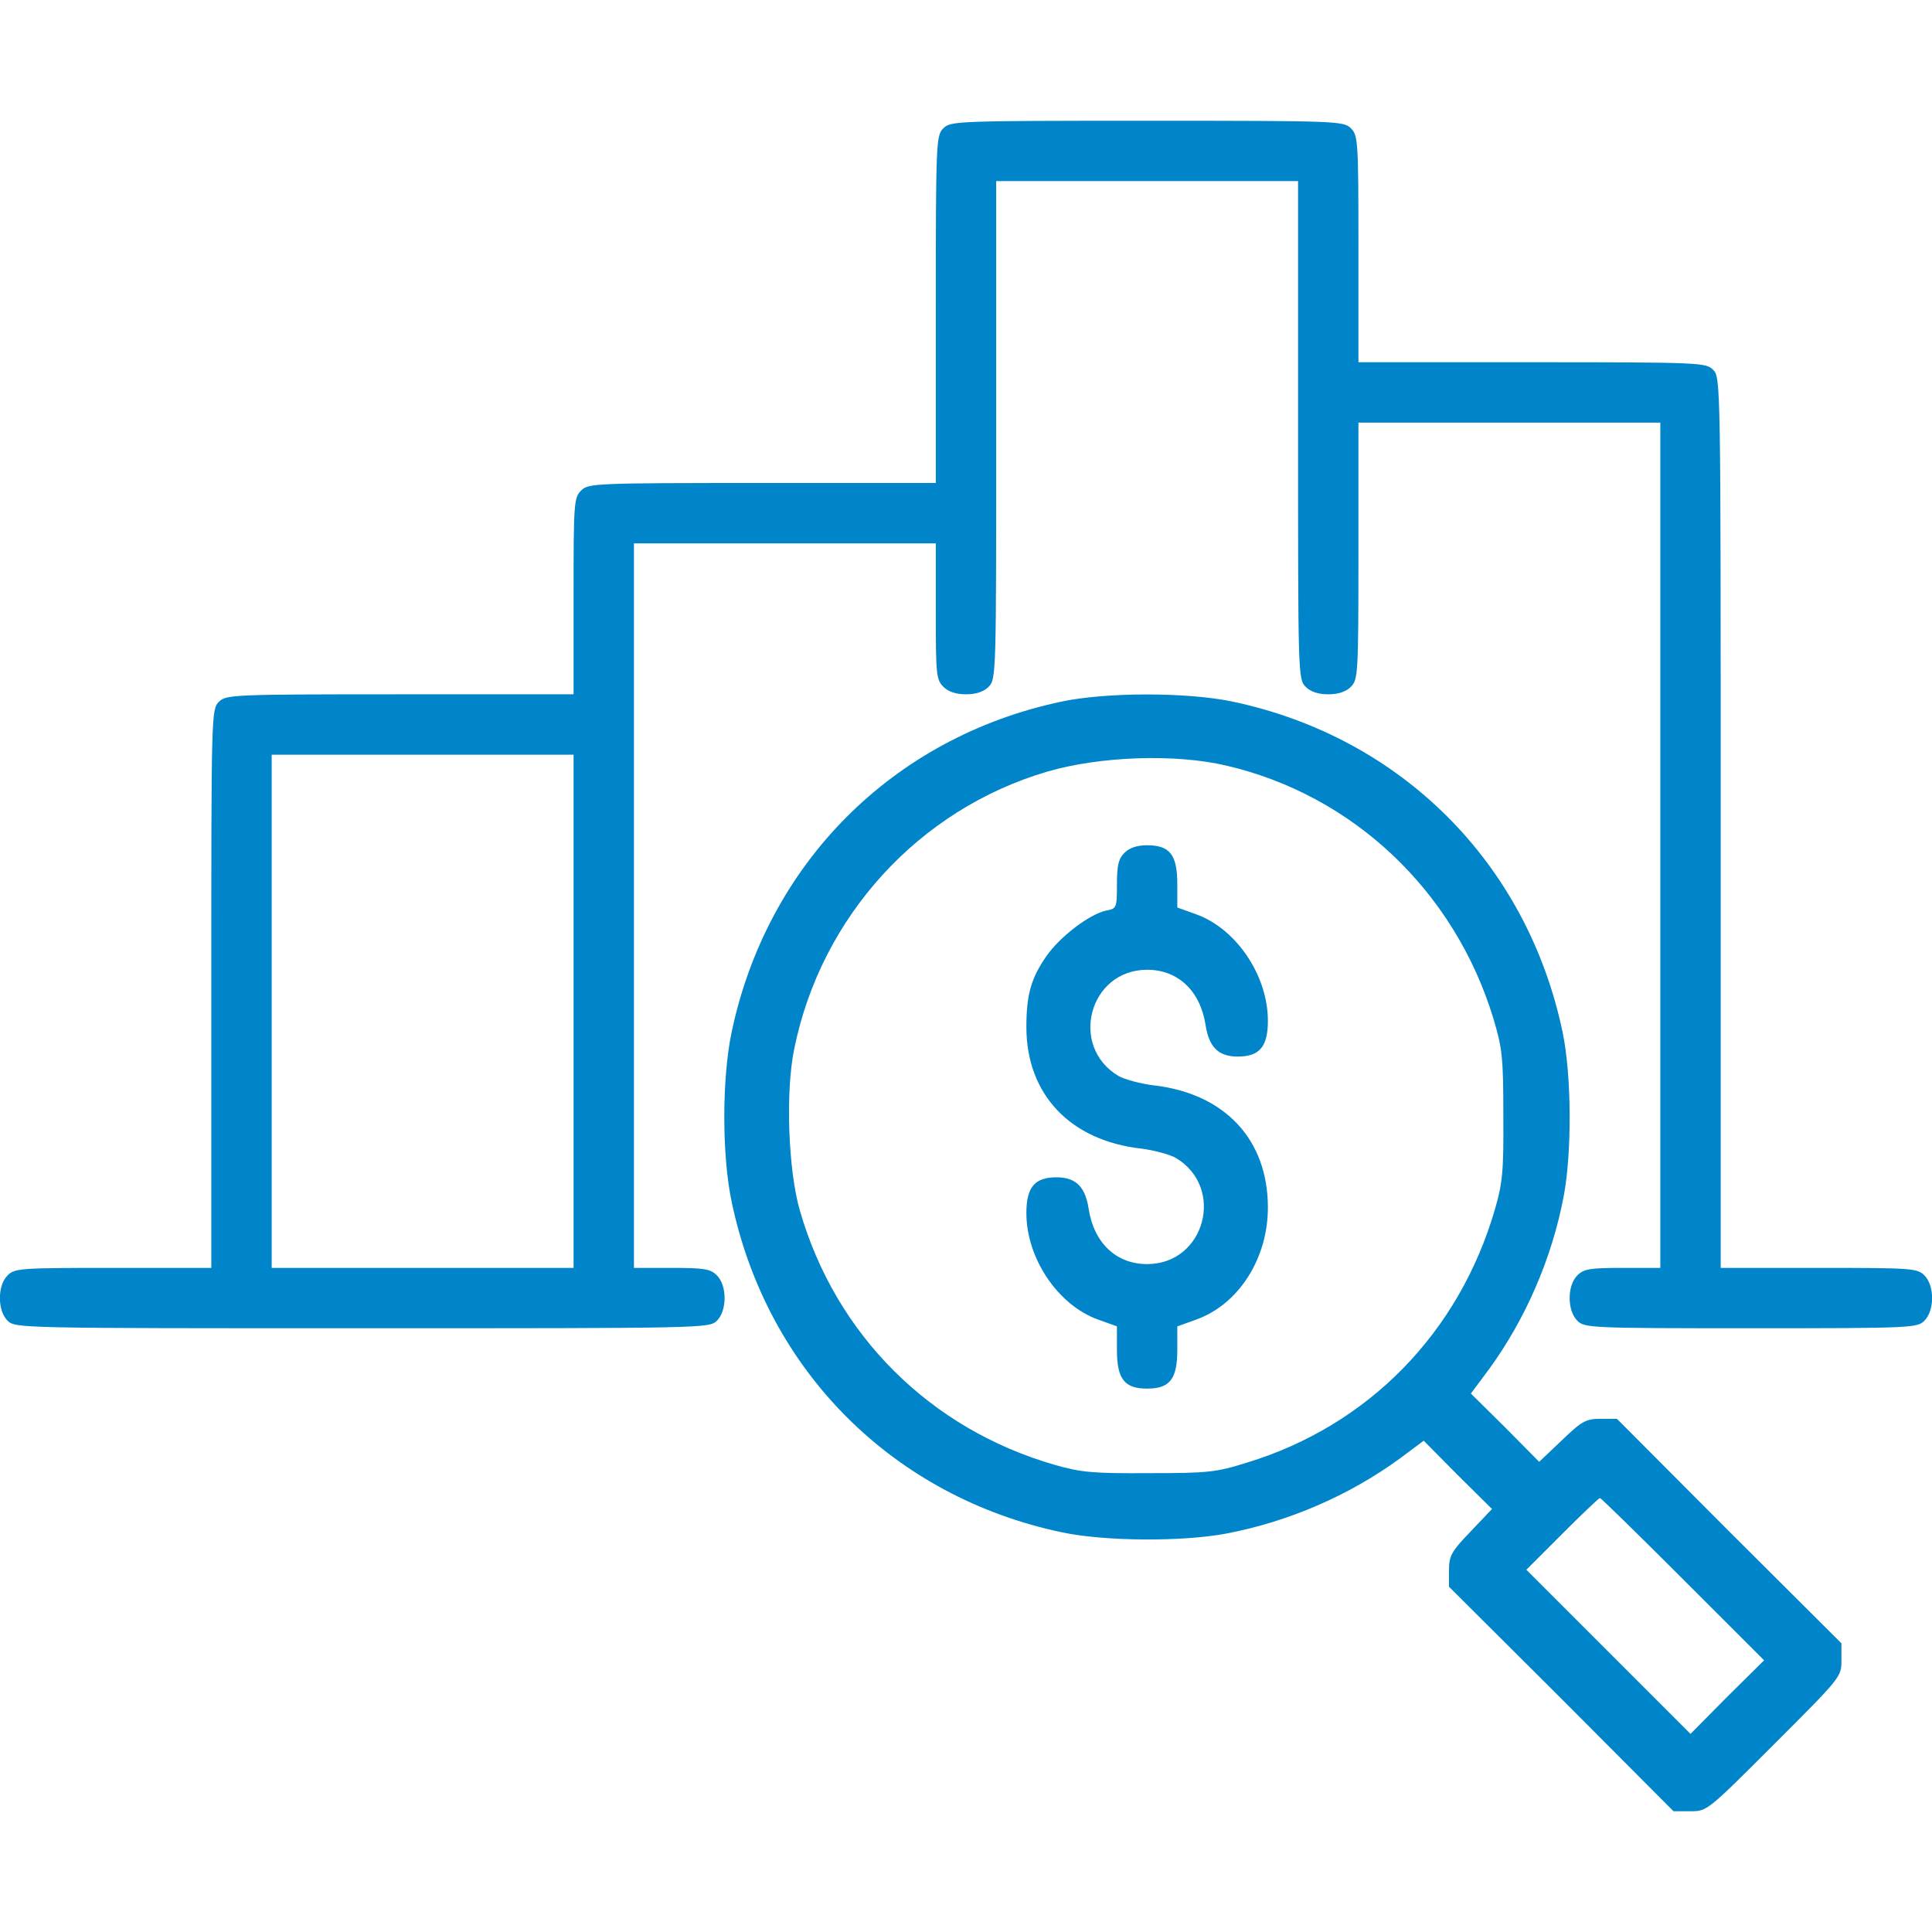
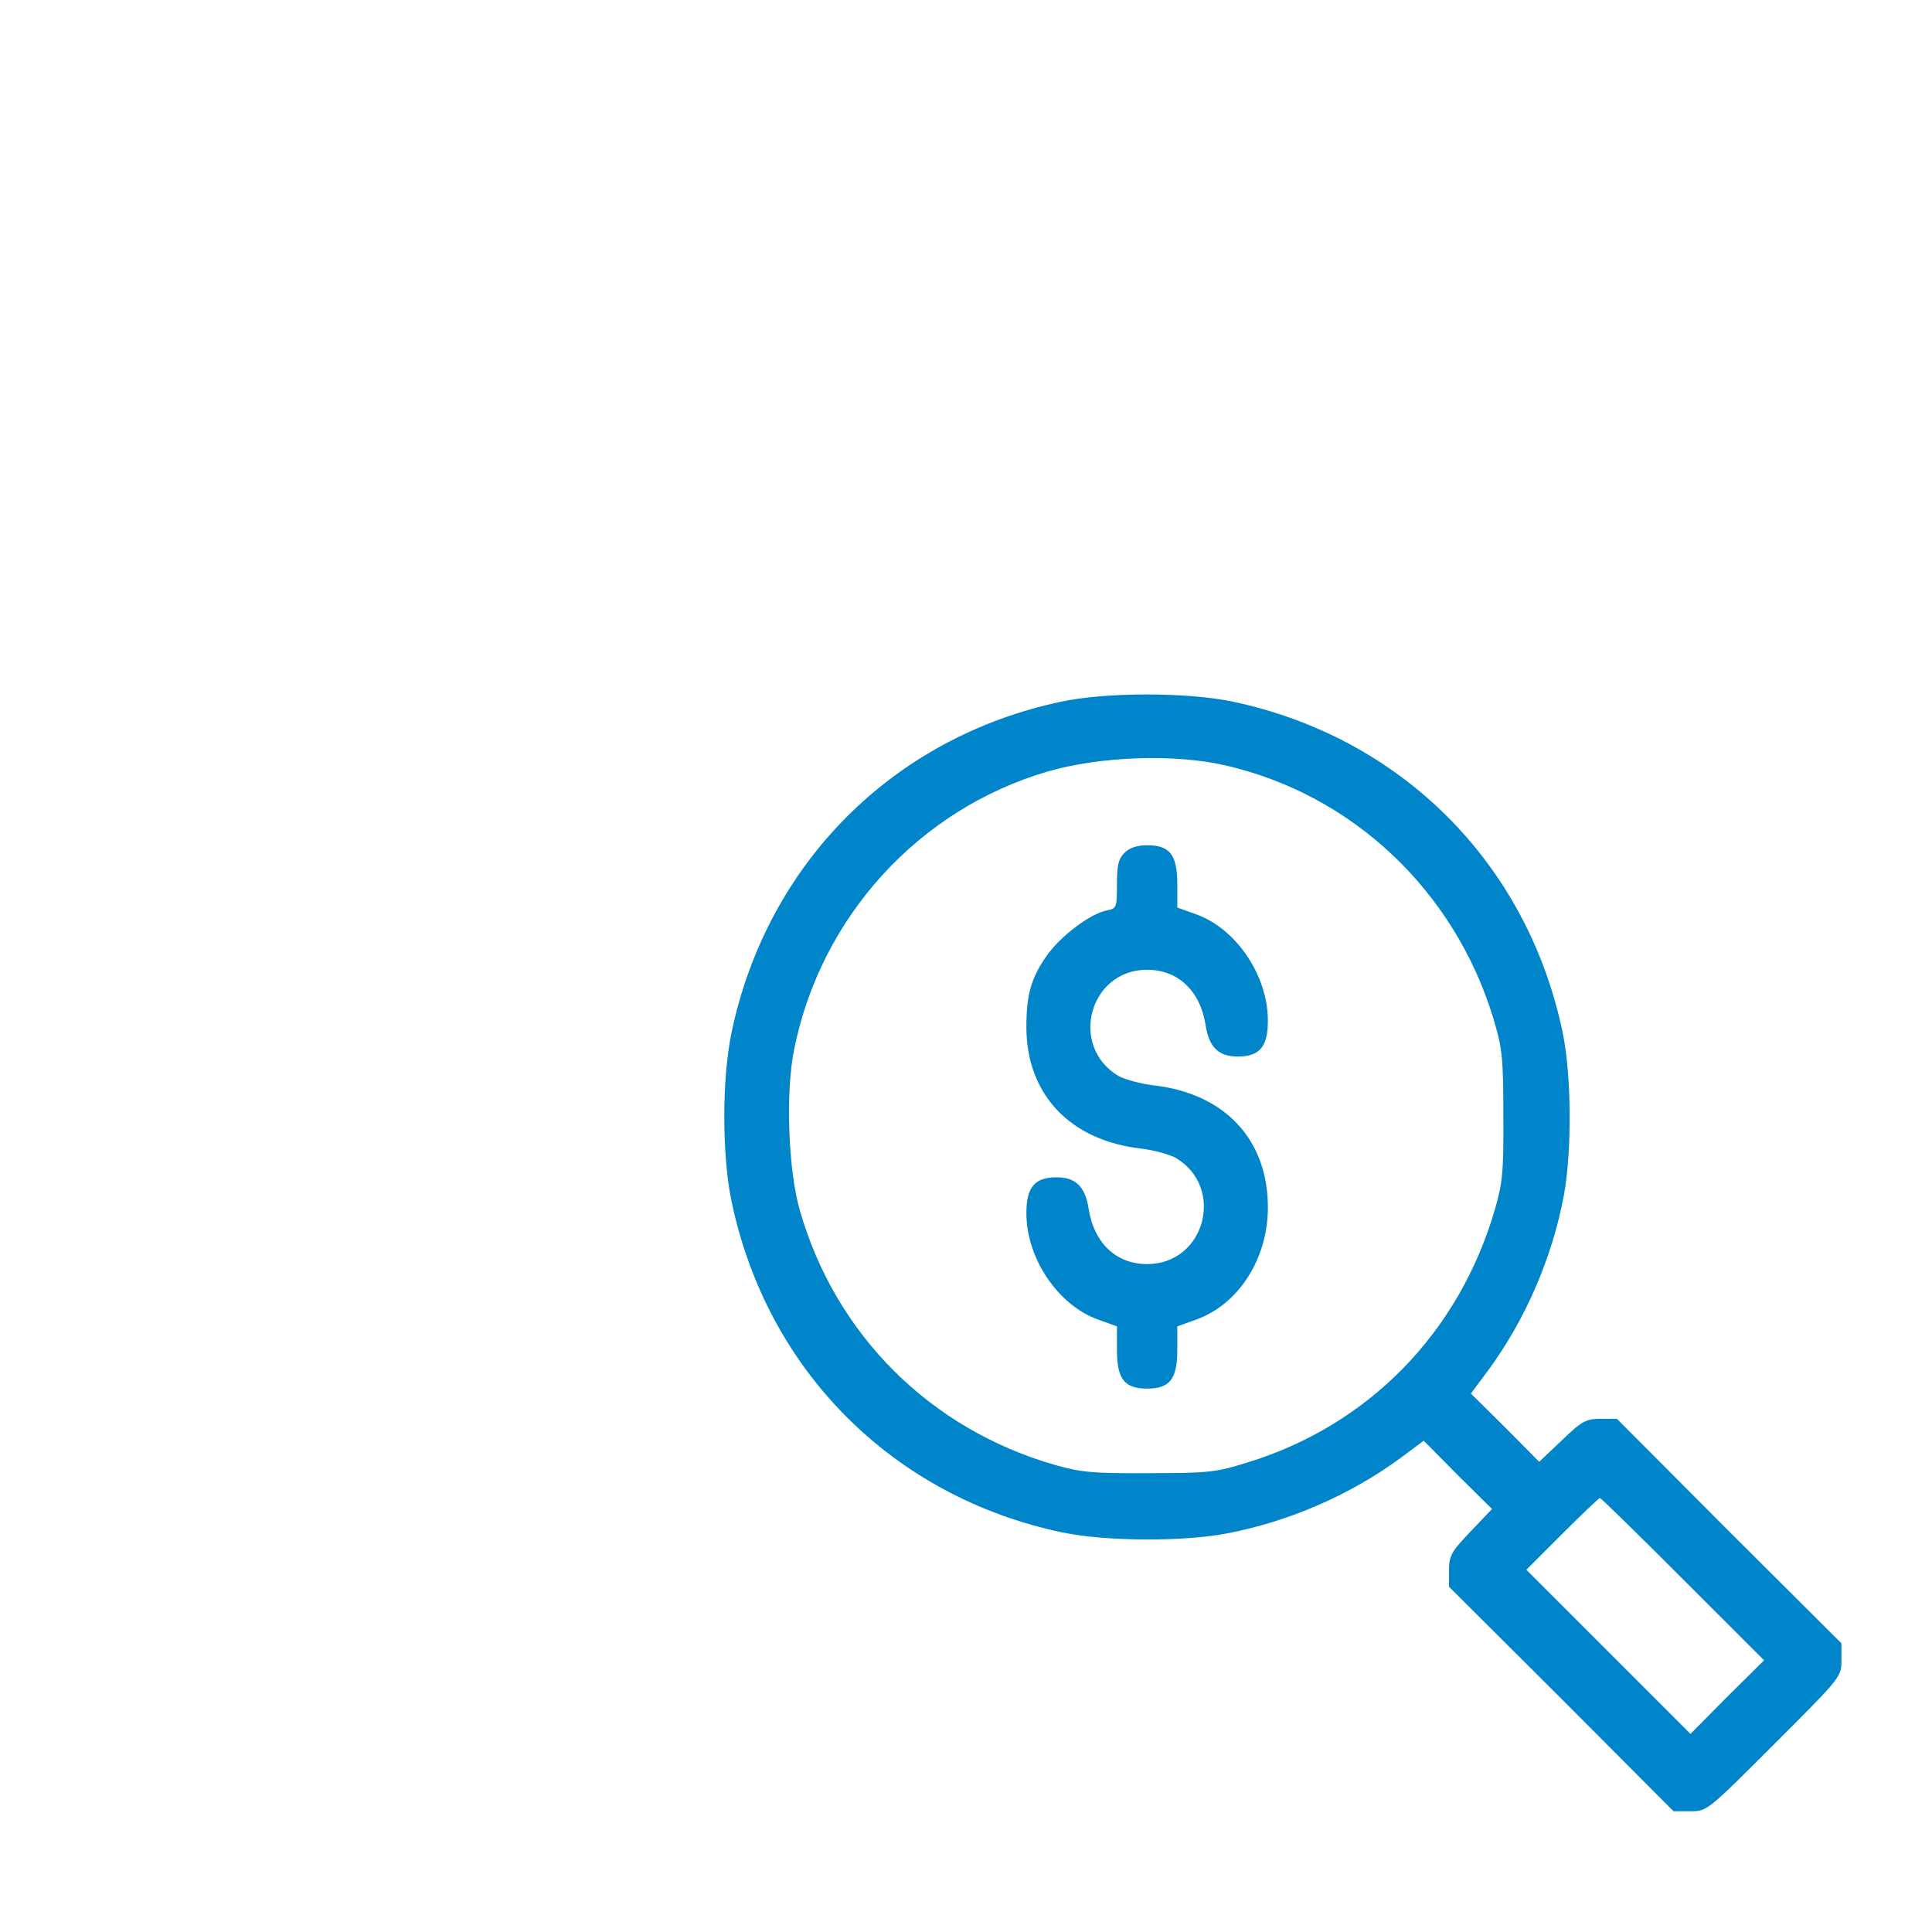
<svg xmlns="http://www.w3.org/2000/svg" width="78" height="78" viewBox="0 0 78 78" fill="none">
  <g clip-path="url(#clip0_1449_421)">
-     <path d="M38.086 5.18C37.796 5.469 37.781 5.682 37.781 12.492V19.5H30.773C23.964 19.5 23.75 19.515 23.461 19.805C23.171 20.094 23.156 20.307 23.156 24.07V28.031H16.148C9.339 28.031 9.125 28.047 8.836 28.336C8.531 28.641 8.531 28.839 8.531 39.914V51.188H4.57C0.807 51.188 0.594 51.203 0.305 51.492C-0.107 51.904 -0.107 52.909 0.305 53.32C0.609 53.625 0.807 53.625 14.625 53.625C28.442 53.625 28.64 53.625 28.945 53.32C29.357 52.909 29.357 51.904 28.945 51.492C28.686 51.233 28.442 51.188 27.117 51.188H25.594V36.562V21.938H31.687H37.781V24.68C37.781 27.224 37.796 27.437 38.086 27.727C38.284 27.925 38.589 28.031 39 28.031C39.411 28.031 39.716 27.925 39.914 27.727C40.219 27.422 40.219 27.224 40.219 17.367V7.312H46.312H52.406V17.367C52.406 27.224 52.406 27.422 52.711 27.727C52.909 27.925 53.214 28.031 53.625 28.031C54.036 28.031 54.341 27.925 54.539 27.727C54.828 27.437 54.844 27.224 54.844 22.242V17.062H60.937H67.031V34.125V51.188H65.508C64.182 51.188 63.939 51.233 63.68 51.492C63.268 51.904 63.268 52.909 63.68 53.32C63.969 53.61 64.182 53.625 70.687 53.625C77.192 53.625 77.406 53.61 77.695 53.32C78.106 52.909 78.106 51.904 77.695 51.492C77.406 51.203 77.192 51.188 73.43 51.188H69.469V33.211C69.469 15.432 69.469 15.234 69.164 14.93C68.874 14.64 68.661 14.625 61.852 14.625H54.844V10.055C54.844 5.682 54.828 5.469 54.539 5.18C54.249 4.89 54.036 4.875 46.312 4.875C38.589 4.875 38.375 4.89 38.086 5.18ZM23.156 40.828V51.188H17.062H10.969V40.828V30.469H17.062H23.156V40.828Z" fill="#0085CA" />
    <path d="M42.808 28.336C36.029 29.783 30.971 34.871 29.539 41.666C29.143 43.54 29.143 46.648 29.539 48.522C30.971 55.346 36.06 60.435 42.885 61.867C44.621 62.232 47.744 62.248 49.511 61.913C52.01 61.44 54.478 60.374 56.519 58.881L57.479 58.165L58.85 59.551L60.236 60.922L59.368 61.836C58.591 62.644 58.5 62.811 58.5 63.406V64.061L63.04 68.585L67.564 73.125H68.25C68.92 73.125 68.935 73.11 71.632 70.413C74.328 67.717 74.344 67.702 74.344 67.031V66.346L69.804 61.821L65.279 57.281H64.624C64.03 57.281 63.862 57.373 63.055 58.15L62.141 59.018L60.77 57.632L59.383 56.261L60.099 55.301C61.592 53.259 62.659 50.791 63.131 48.293C63.466 46.526 63.451 43.403 63.085 41.666C61.653 34.841 56.565 29.753 49.74 28.321C47.897 27.94 44.621 27.94 42.808 28.336ZM49.511 30.91C54.63 32.099 58.713 35.968 60.282 41.087C60.648 42.306 60.694 42.656 60.694 45.018C60.709 47.288 60.663 47.76 60.358 48.811C58.911 53.808 55.24 57.556 50.349 59.048C49.085 59.444 48.765 59.475 46.389 59.475C44.119 59.49 43.646 59.444 42.58 59.14C37.553 57.693 33.744 53.899 32.297 48.887C31.824 47.272 31.703 44.073 32.068 42.336C33.15 37.004 37.096 32.678 42.275 31.154C44.408 30.53 47.455 30.423 49.511 30.91ZM67.945 63.756L71.221 67.031L69.728 68.509L68.25 70.002L64.944 66.696L61.623 63.375L63.07 61.928C63.862 61.136 64.548 60.48 64.594 60.48C64.639 60.48 66.147 61.958 67.945 63.756Z" fill="#0085CA" />
    <path d="M45.398 34.43C45.155 34.673 45.094 34.932 45.094 35.709C45.094 36.654 45.078 36.684 44.667 36.761C43.997 36.898 42.793 37.812 42.245 38.604C41.62 39.503 41.438 40.173 41.438 41.468C41.438 44.18 43.205 46.053 46.084 46.373C46.572 46.434 47.196 46.602 47.455 46.739C49.481 47.927 48.659 51.035 46.312 51.035C45.063 51.035 44.164 50.182 43.951 48.796C43.814 47.912 43.433 47.531 42.656 47.531C41.773 47.531 41.438 47.927 41.438 48.978C41.438 50.807 42.717 52.696 44.332 53.275L45.094 53.549V54.493C45.094 55.682 45.398 56.062 46.312 56.062C47.227 56.062 47.531 55.682 47.531 54.493V53.549L48.293 53.275C49.999 52.665 51.188 50.822 51.188 48.75C51.188 45.993 49.435 44.134 46.541 43.814C46.053 43.753 45.429 43.586 45.17 43.448C43.144 42.26 43.966 39.152 46.312 39.152C47.562 39.152 48.461 40.005 48.674 41.392C48.811 42.275 49.192 42.656 49.969 42.656C50.852 42.656 51.188 42.26 51.188 41.209C51.188 39.381 49.908 37.492 48.293 36.913L47.531 36.639V35.694C47.531 34.506 47.227 34.125 46.312 34.125C45.901 34.125 45.596 34.232 45.398 34.43Z" fill="#0085CA" />
  </g>
  <defs>
    <clipPath id="clip0_1449_421">
      <rect width="78" height="78" fill="white" />
    </clipPath>
  </defs>
</svg>